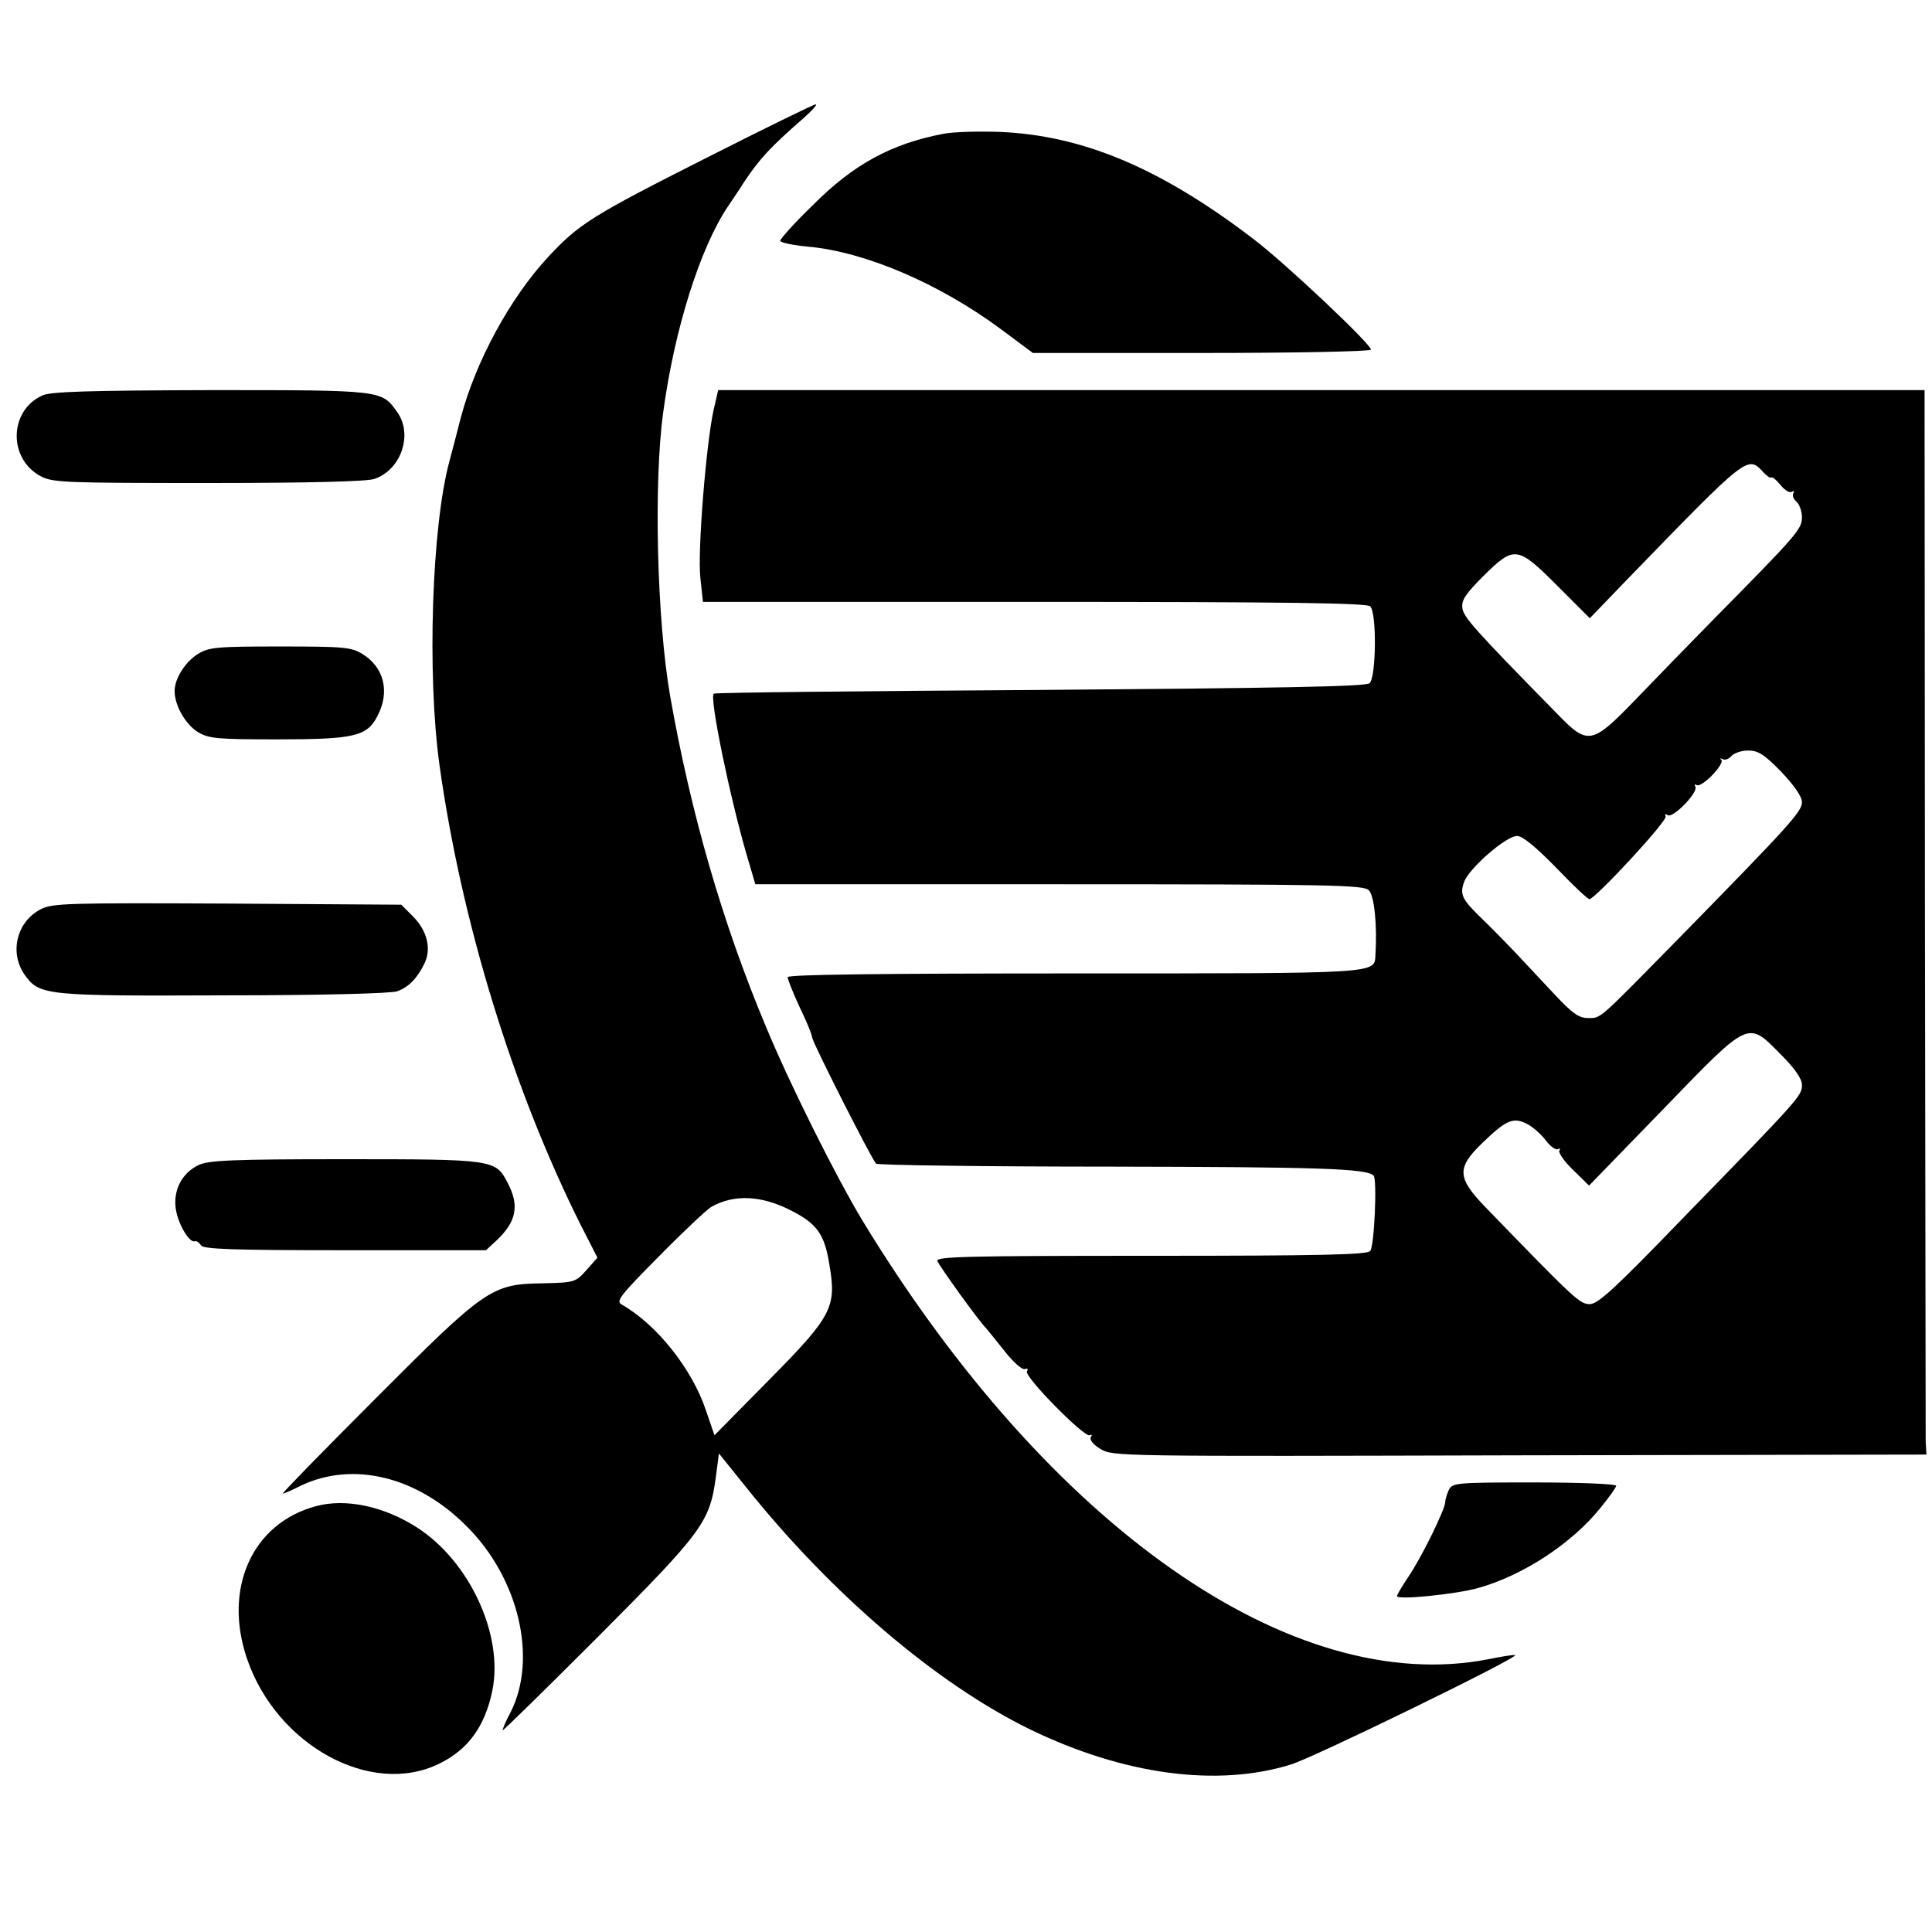
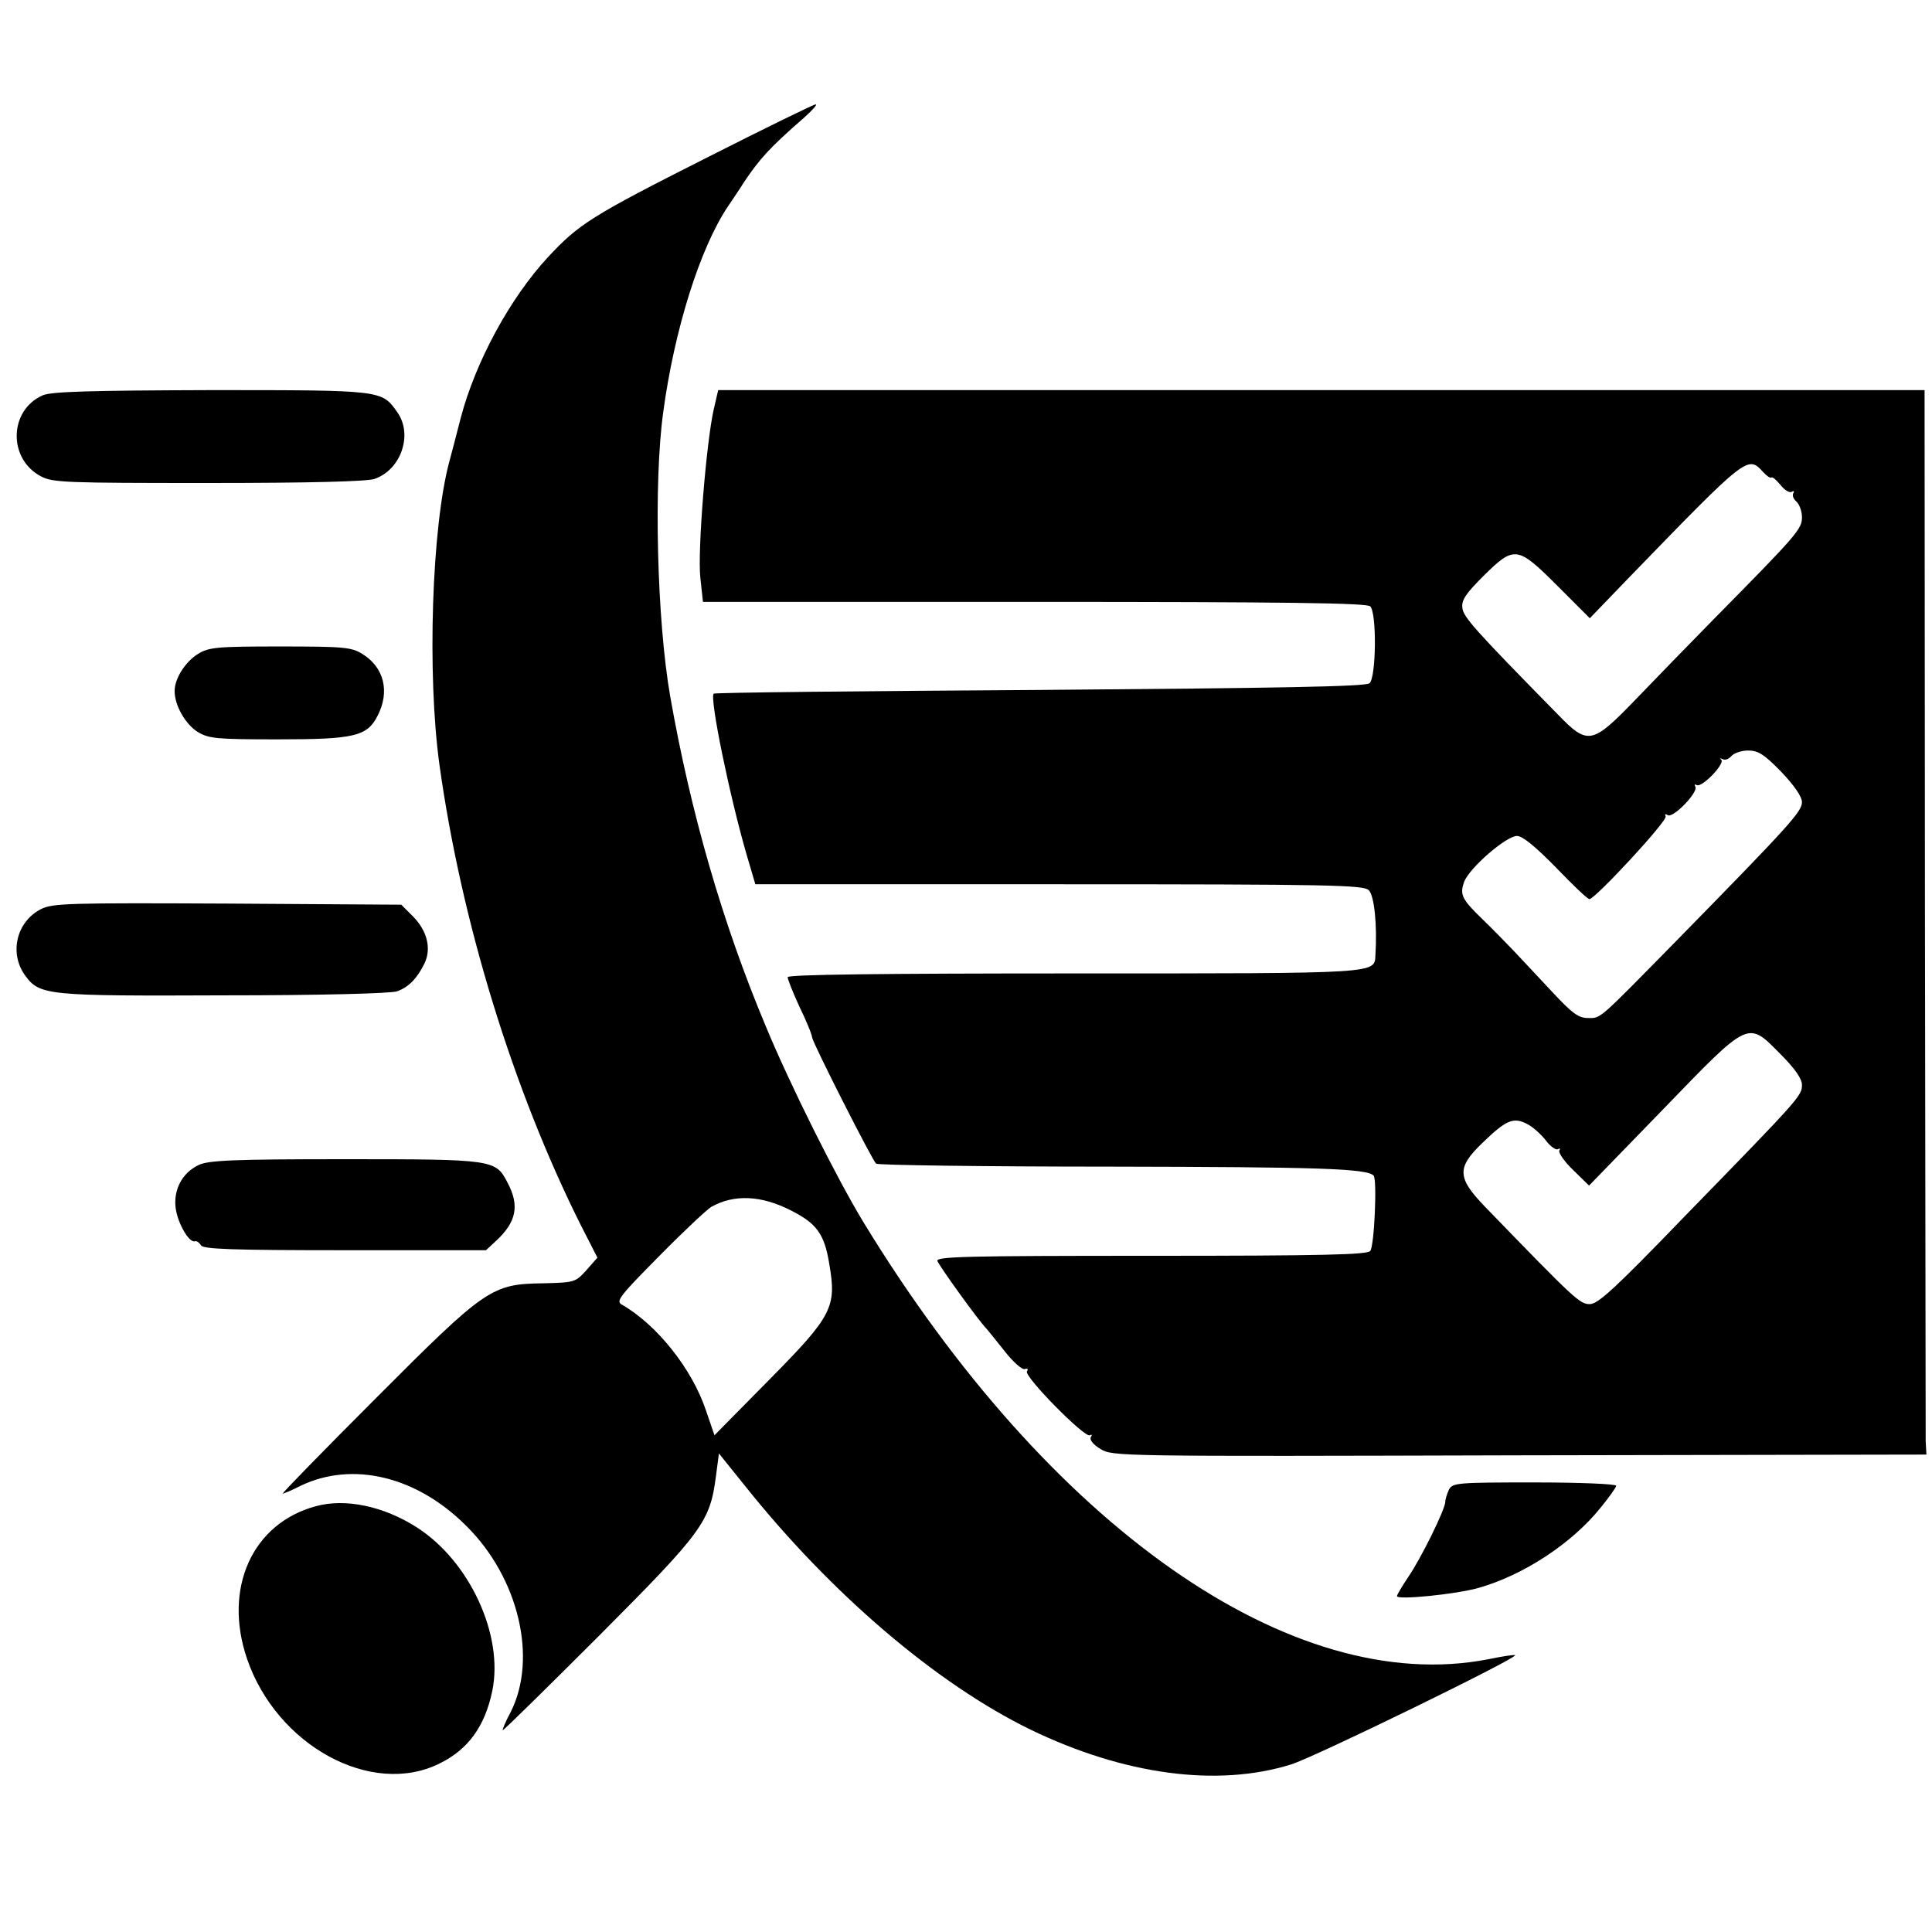
<svg xmlns="http://www.w3.org/2000/svg" version="1.0" width="520pt" height="520pt" viewBox="0 0 520 520" preserveAspectRatio="xMidYMid meet">
  <g transform="translate(0,520) scale(0.1,-0.1)" fill="#000000" stroke="none">
    <path d="M1905 4777 c-315 -159 -347 -180 -430 -269 -102 -110 -195 -281 -235 -433 -11 -44 -25 -96 -30 -115 -48 -175 -61 -576 -27 -820 59 -422 198 -874 381 -1239 l44 -86 -30 -34 c-29 -32 -31 -33 -116 -35 -139 -2 -154 -12 -452 -311 -140 -140 -252 -255 -249 -255 3 0 25 9 48 21 140 67 313 26 447 -109 140 -139 191 -355 119 -499 -14 -26 -23 -48 -22 -50 2 -1 118 113 260 255 279 280 298 306 314 429 l8 61 70 -87 c232 -291 516 -533 768 -656 252 -122 503 -156 702 -94 62 19 611 287 603 294 -2 2 -34 -3 -73 -11 -527 -102 -1181 356 -1682 1178 -72 119 -197 369 -262 526 -117 279 -202 575 -257 887 -36 205 -45 577 -19 765 30 223 99 442 174 554 14 21 34 50 43 65 43 64 69 93 163 175 22 20 36 35 30 35 -5 0 -136 -64 -290 -142z m224 -2835 c69 -35 90 -63 103 -144 20 -116 9 -139 -162 -312 l-147 -149 -23 67 c-37 111 -132 231 -227 285 -16 9 -4 24 102 131 66 67 129 126 140 132 61 34 134 31 214 -10z" />
-     <path d="M2540 4840 c-139 -26 -243 -82 -352 -192 -49 -47 -88 -91 -88 -96 0 -5 34 -12 76 -16 153 -14 352 -99 518 -222 l86 -64 455 0 c250 0 455 4 455 9 0 15 -233 235 -318 299 -249 190 -459 278 -682 287 -58 2 -125 0 -150 -5z" />
    <path d="M115 4136 c-91 -40 -94 -171 -5 -218 32 -17 67 -18 451 -18 271 0 427 4 447 11 72 25 104 120 61 180 -42 59 -38 59 -501 59 -329 -1 -430 -4 -453 -14z" />
-     <path d="M1921 4098 c-20 -88 -44 -382 -36 -453 l7 -65 892 0 c680 0 895 -3 904 -12 18 -18 16 -192 -2 -207 -10 -9 -247 -13 -887 -18 -481 -3 -876 -7 -878 -10 -12 -10 43 -277 89 -435 l23 -78 818 0 c730 0 819 -2 833 -16 15 -14 23 -95 18 -174 -3 -51 19 -50 -809 -50 -520 0 -773 -3 -773 -10 0 -6 14 -41 31 -78 18 -37 34 -75 35 -85 4 -19 160 -327 172 -339 4 -4 289 -8 632 -8 559 -1 688 -5 707 -24 10 -10 2 -190 -9 -203 -8 -10 -127 -13 -590 -13 -499 0 -579 -2 -575 -14 6 -15 111 -161 132 -182 5 -6 28 -34 50 -62 22 -28 46 -49 53 -47 8 3 10 0 6 -6 -8 -14 156 -180 169 -172 6 3 7 1 3 -5 -4 -7 6 -20 26 -32 33 -20 46 -20 1128 -17 l1095 2 -2 35 c0 19 -1 664 -2 1433 l-1 1397 -1623 0 -1624 0 -12 -52z m2824 -168 c10 -11 20 -18 23 -15 3 2 13 -7 24 -20 11 -14 24 -22 30 -19 6 4 8 2 5 -3 -4 -6 0 -16 8 -23 8 -7 15 -26 15 -42 0 -32 -12 -46 -235 -272 -66 -67 -162 -166 -213 -219 -117 -121 -128 -124 -210 -39 -224 228 -254 262 -256 286 -3 21 10 39 57 86 83 82 91 81 199 -27 l87 -87 106 110 c317 327 319 329 360 284z m49 -807 c35 -37 56 -67 56 -82 0 -25 -31 -60 -330 -365 -222 -226 -210 -216 -246 -216 -25 0 -42 12 -95 69 -35 37 -82 88 -105 112 -23 24 -60 62 -83 84 -56 54 -63 67 -50 102 14 37 113 123 142 123 15 0 49 -28 105 -85 45 -47 85 -85 90 -85 15 0 212 212 205 223 -3 6 -1 7 6 3 14 -9 83 62 74 77 -3 5 -2 7 4 4 13 -8 76 57 66 68 -5 4 -3 5 3 2 7 -4 17 0 24 8 7 8 27 15 45 15 27 0 43 -10 89 -57z m-1 -761 c39 -39 57 -66 57 -82 0 -29 -4 -34 -314 -352 -189 -196 -235 -238 -257 -238 -27 0 -38 10 -283 263 -74 77 -75 104 -8 169 66 64 85 72 122 53 16 -8 39 -29 51 -45 12 -16 27 -26 32 -23 6 3 7 2 4 -4 -3 -5 13 -29 37 -52 l43 -42 199 205 c235 243 227 239 317 148z" />
+     <path d="M1921 4098 c-20 -88 -44 -382 -36 -453 l7 -65 892 0 c680 0 895 -3 904 -12 18 -18 16 -192 -2 -207 -10 -9 -247 -13 -887 -18 -481 -3 -876 -7 -878 -10 -12 -10 43 -277 89 -435 l23 -78 818 0 c730 0 819 -2 833 -16 15 -14 23 -95 18 -174 -3 -51 19 -50 -809 -50 -520 0 -773 -3 -773 -10 0 -6 14 -41 31 -78 18 -37 34 -75 35 -85 4 -19 160 -327 172 -339 4 -4 289 -8 632 -8 559 -1 688 -5 707 -24 10 -10 2 -190 -9 -203 -8 -10 -127 -13 -590 -13 -499 0 -579 -2 -575 -14 6 -15 111 -161 132 -182 5 -6 28 -34 50 -62 22 -28 46 -49 53 -47 8 3 10 0 6 -6 -8 -14 156 -180 169 -172 6 3 7 1 3 -5 -4 -7 6 -20 26 -32 33 -20 46 -20 1128 -17 l1095 2 -2 35 c0 19 -1 664 -2 1433 l-1 1397 -1623 0 -1624 0 -12 -52z m2824 -168 c10 -11 20 -18 23 -15 3 2 13 -7 24 -20 11 -14 24 -22 30 -19 6 4 8 2 5 -3 -4 -6 0 -16 8 -23 8 -7 15 -26 15 -42 0 -32 -12 -46 -235 -272 -66 -67 -162 -166 -213 -219 -117 -121 -128 -124 -210 -39 -224 228 -254 262 -256 286 -3 21 10 39 57 86 83 82 91 81 199 -27 l87 -87 106 110 c317 327 319 329 360 284z m49 -807 c35 -37 56 -67 56 -82 0 -25 -31 -60 -330 -365 -222 -226 -210 -216 -246 -216 -25 0 -42 12 -95 69 -35 37 -82 88 -105 112 -23 24 -60 62 -83 84 -56 54 -63 67 -50 102 14 37 113 123 142 123 15 0 49 -28 105 -85 45 -47 85 -85 90 -85 15 0 212 212 205 223 -3 6 -1 7 6 3 14 -9 83 62 74 77 -3 5 -2 7 4 4 13 -8 76 57 66 68 -5 4 -3 5 3 2 7 -4 17 0 24 8 7 8 27 15 45 15 27 0 43 -10 89 -57m-1 -761 c39 -39 57 -66 57 -82 0 -29 -4 -34 -314 -352 -189 -196 -235 -238 -257 -238 -27 0 -38 10 -283 263 -74 77 -75 104 -8 169 66 64 85 72 122 53 16 -8 39 -29 51 -45 12 -16 27 -26 32 -23 6 3 7 2 4 -4 -3 -5 13 -29 37 -52 l43 -42 199 205 c235 243 227 239 317 148z" />
    <path d="M533 3440 c-34 -21 -63 -66 -63 -100 0 -39 29 -89 62 -110 30 -18 50 -20 216 -20 205 0 240 8 268 63 34 65 18 131 -41 167 -29 18 -49 20 -221 20 -170 0 -192 -2 -221 -20z" />
    <path d="M110 2753 c-66 -34 -86 -119 -42 -179 39 -53 58 -55 535 -53 256 0 452 5 466 11 31 11 54 35 73 74 20 40 8 89 -31 128 l-31 31 -468 3 c-429 2 -470 1 -502 -15z" />
    <path d="M534 2064 c-44 -21 -68 -67 -61 -117 6 -41 36 -92 51 -88 5 2 12 -3 17 -11 7 -10 82 -13 388 -13 l379 0 27 25 c55 51 64 95 31 157 -32 62 -37 63 -438 63 -303 0 -368 -3 -394 -16z" />
    <path d="M3900 1191 c-5 -11 -10 -26 -10 -33 0 -20 -65 -152 -100 -203 -16 -24 -30 -47 -30 -51 0 -11 159 5 219 22 121 34 252 120 329 216 23 28 42 55 42 59 0 5 -99 9 -220 9 -207 0 -220 -1 -230 -19z" />
    <path d="M850 1146 c-171 -46 -250 -221 -185 -411 80 -233 334 -372 517 -282 78 38 123 100 143 196 31 150 -61 349 -203 440 -89 57 -192 79 -272 57z" />
  </g>
</svg>